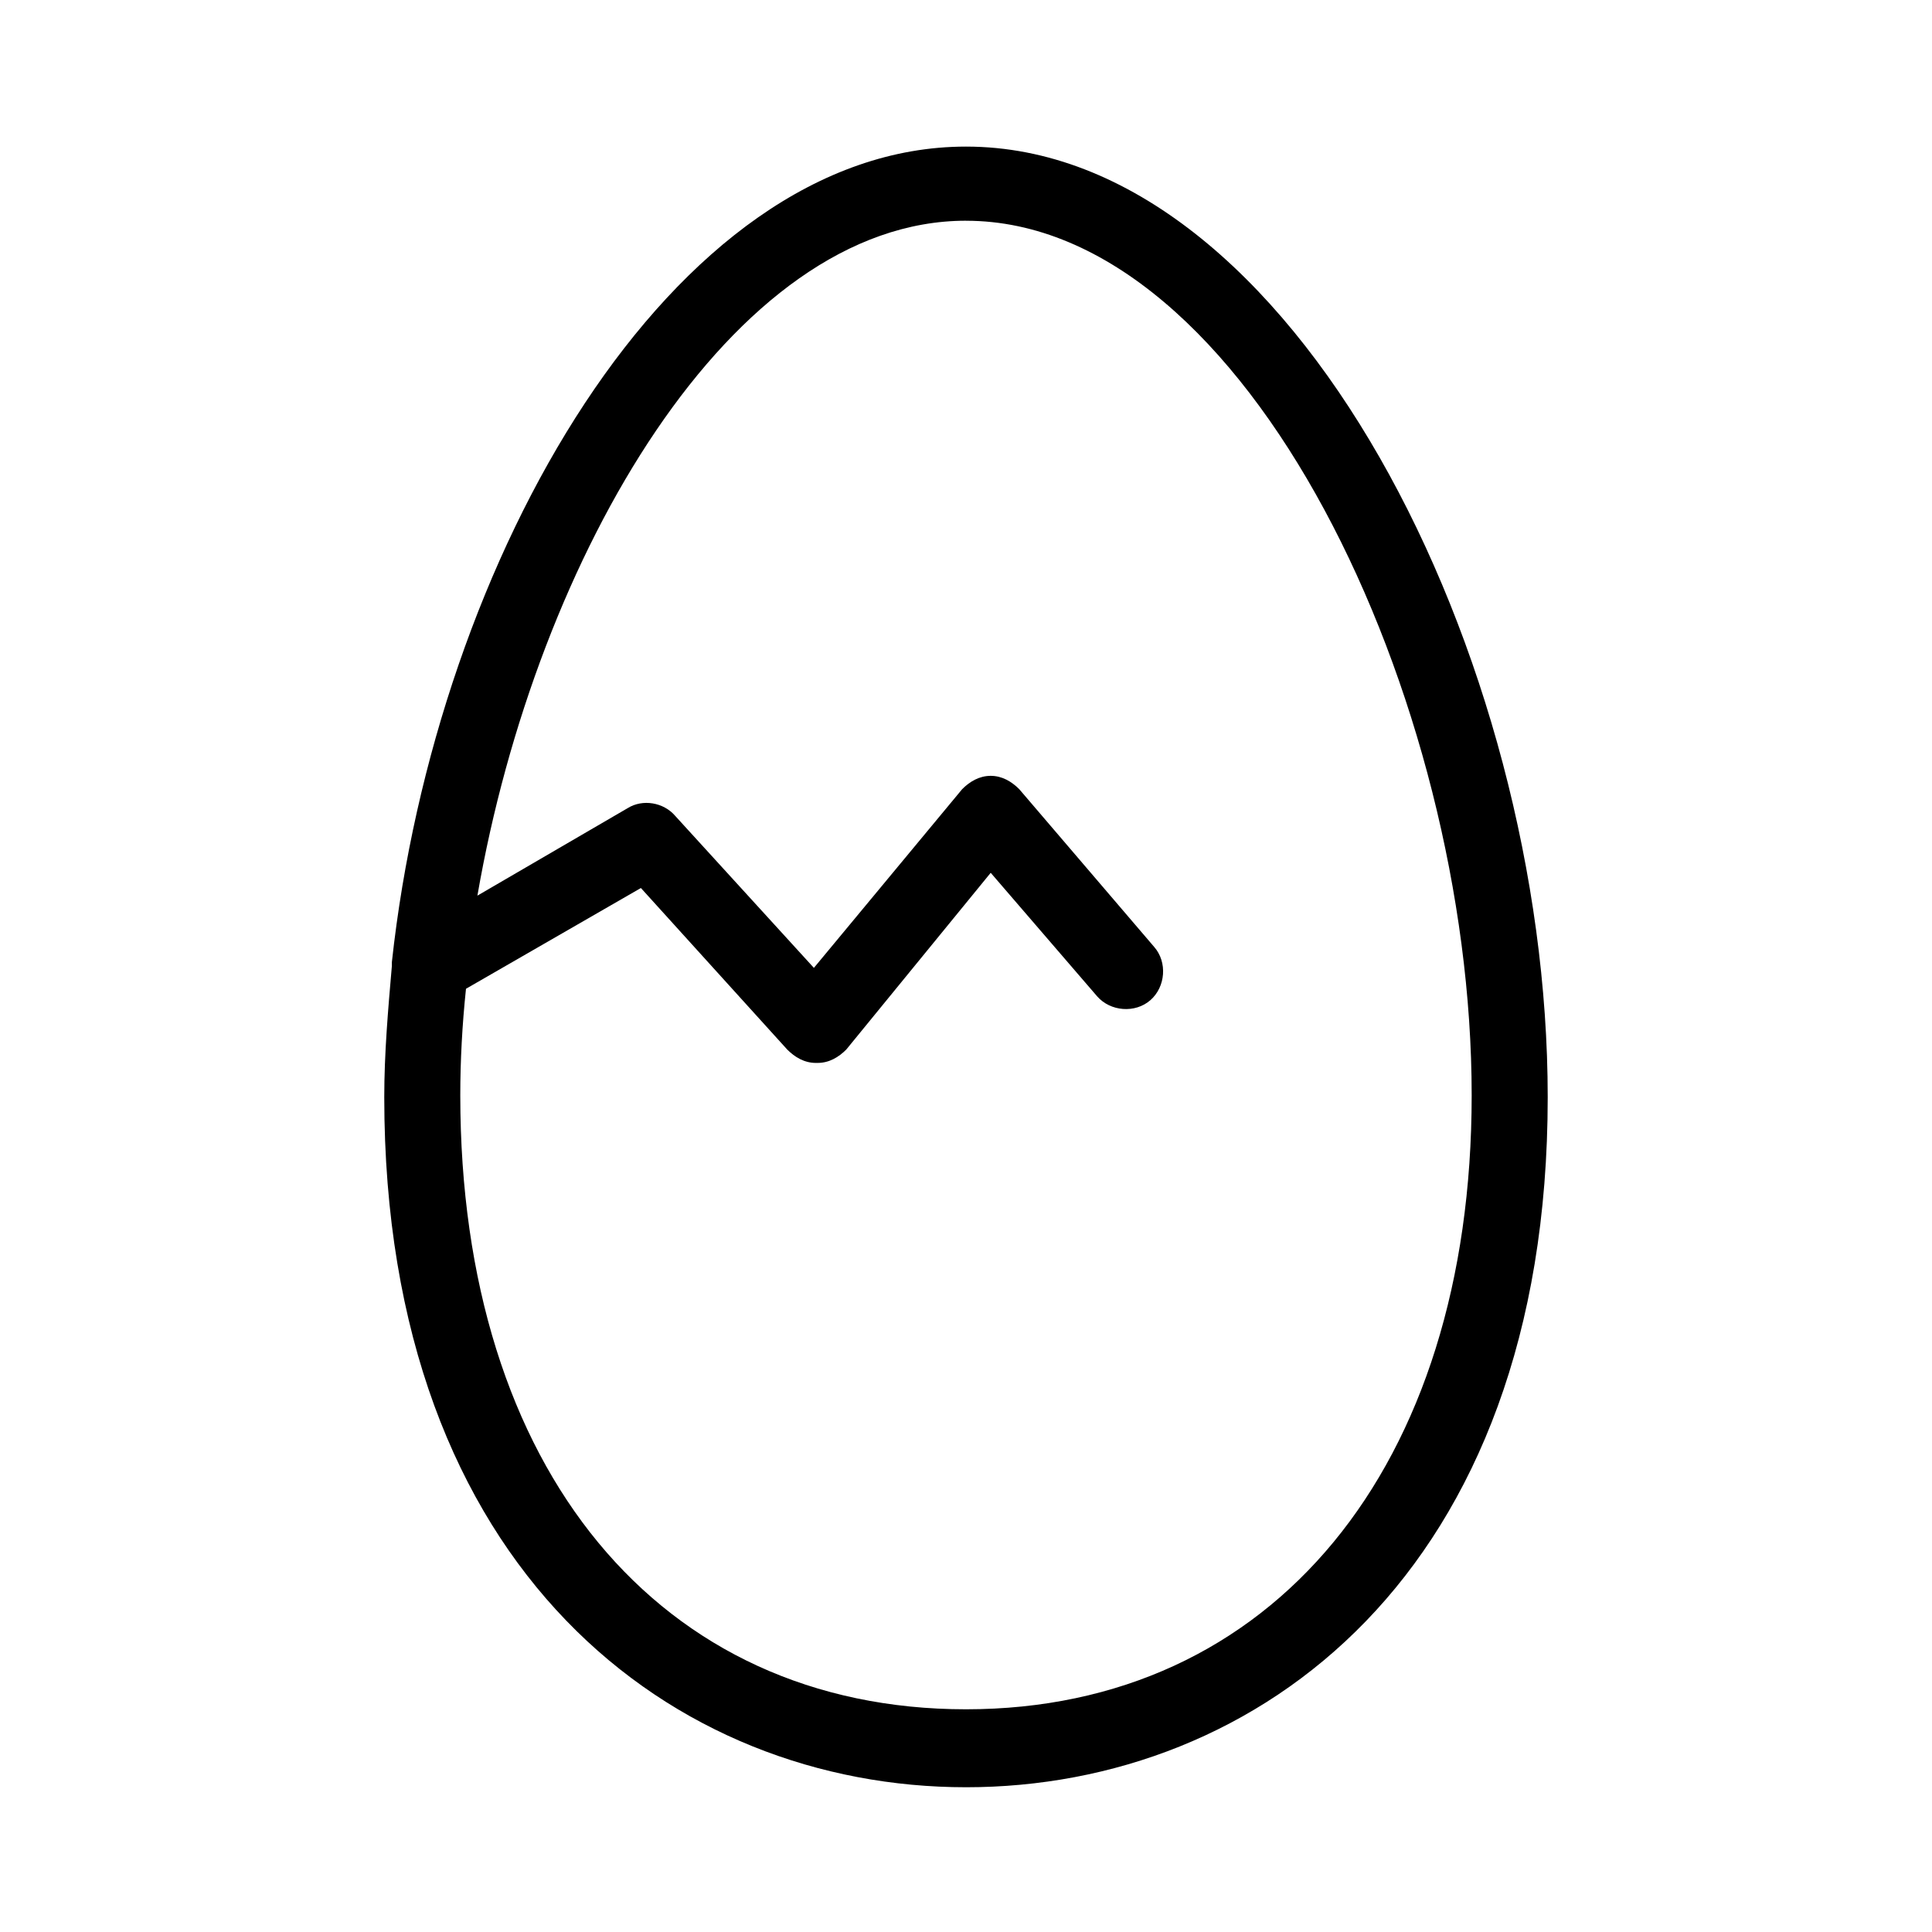
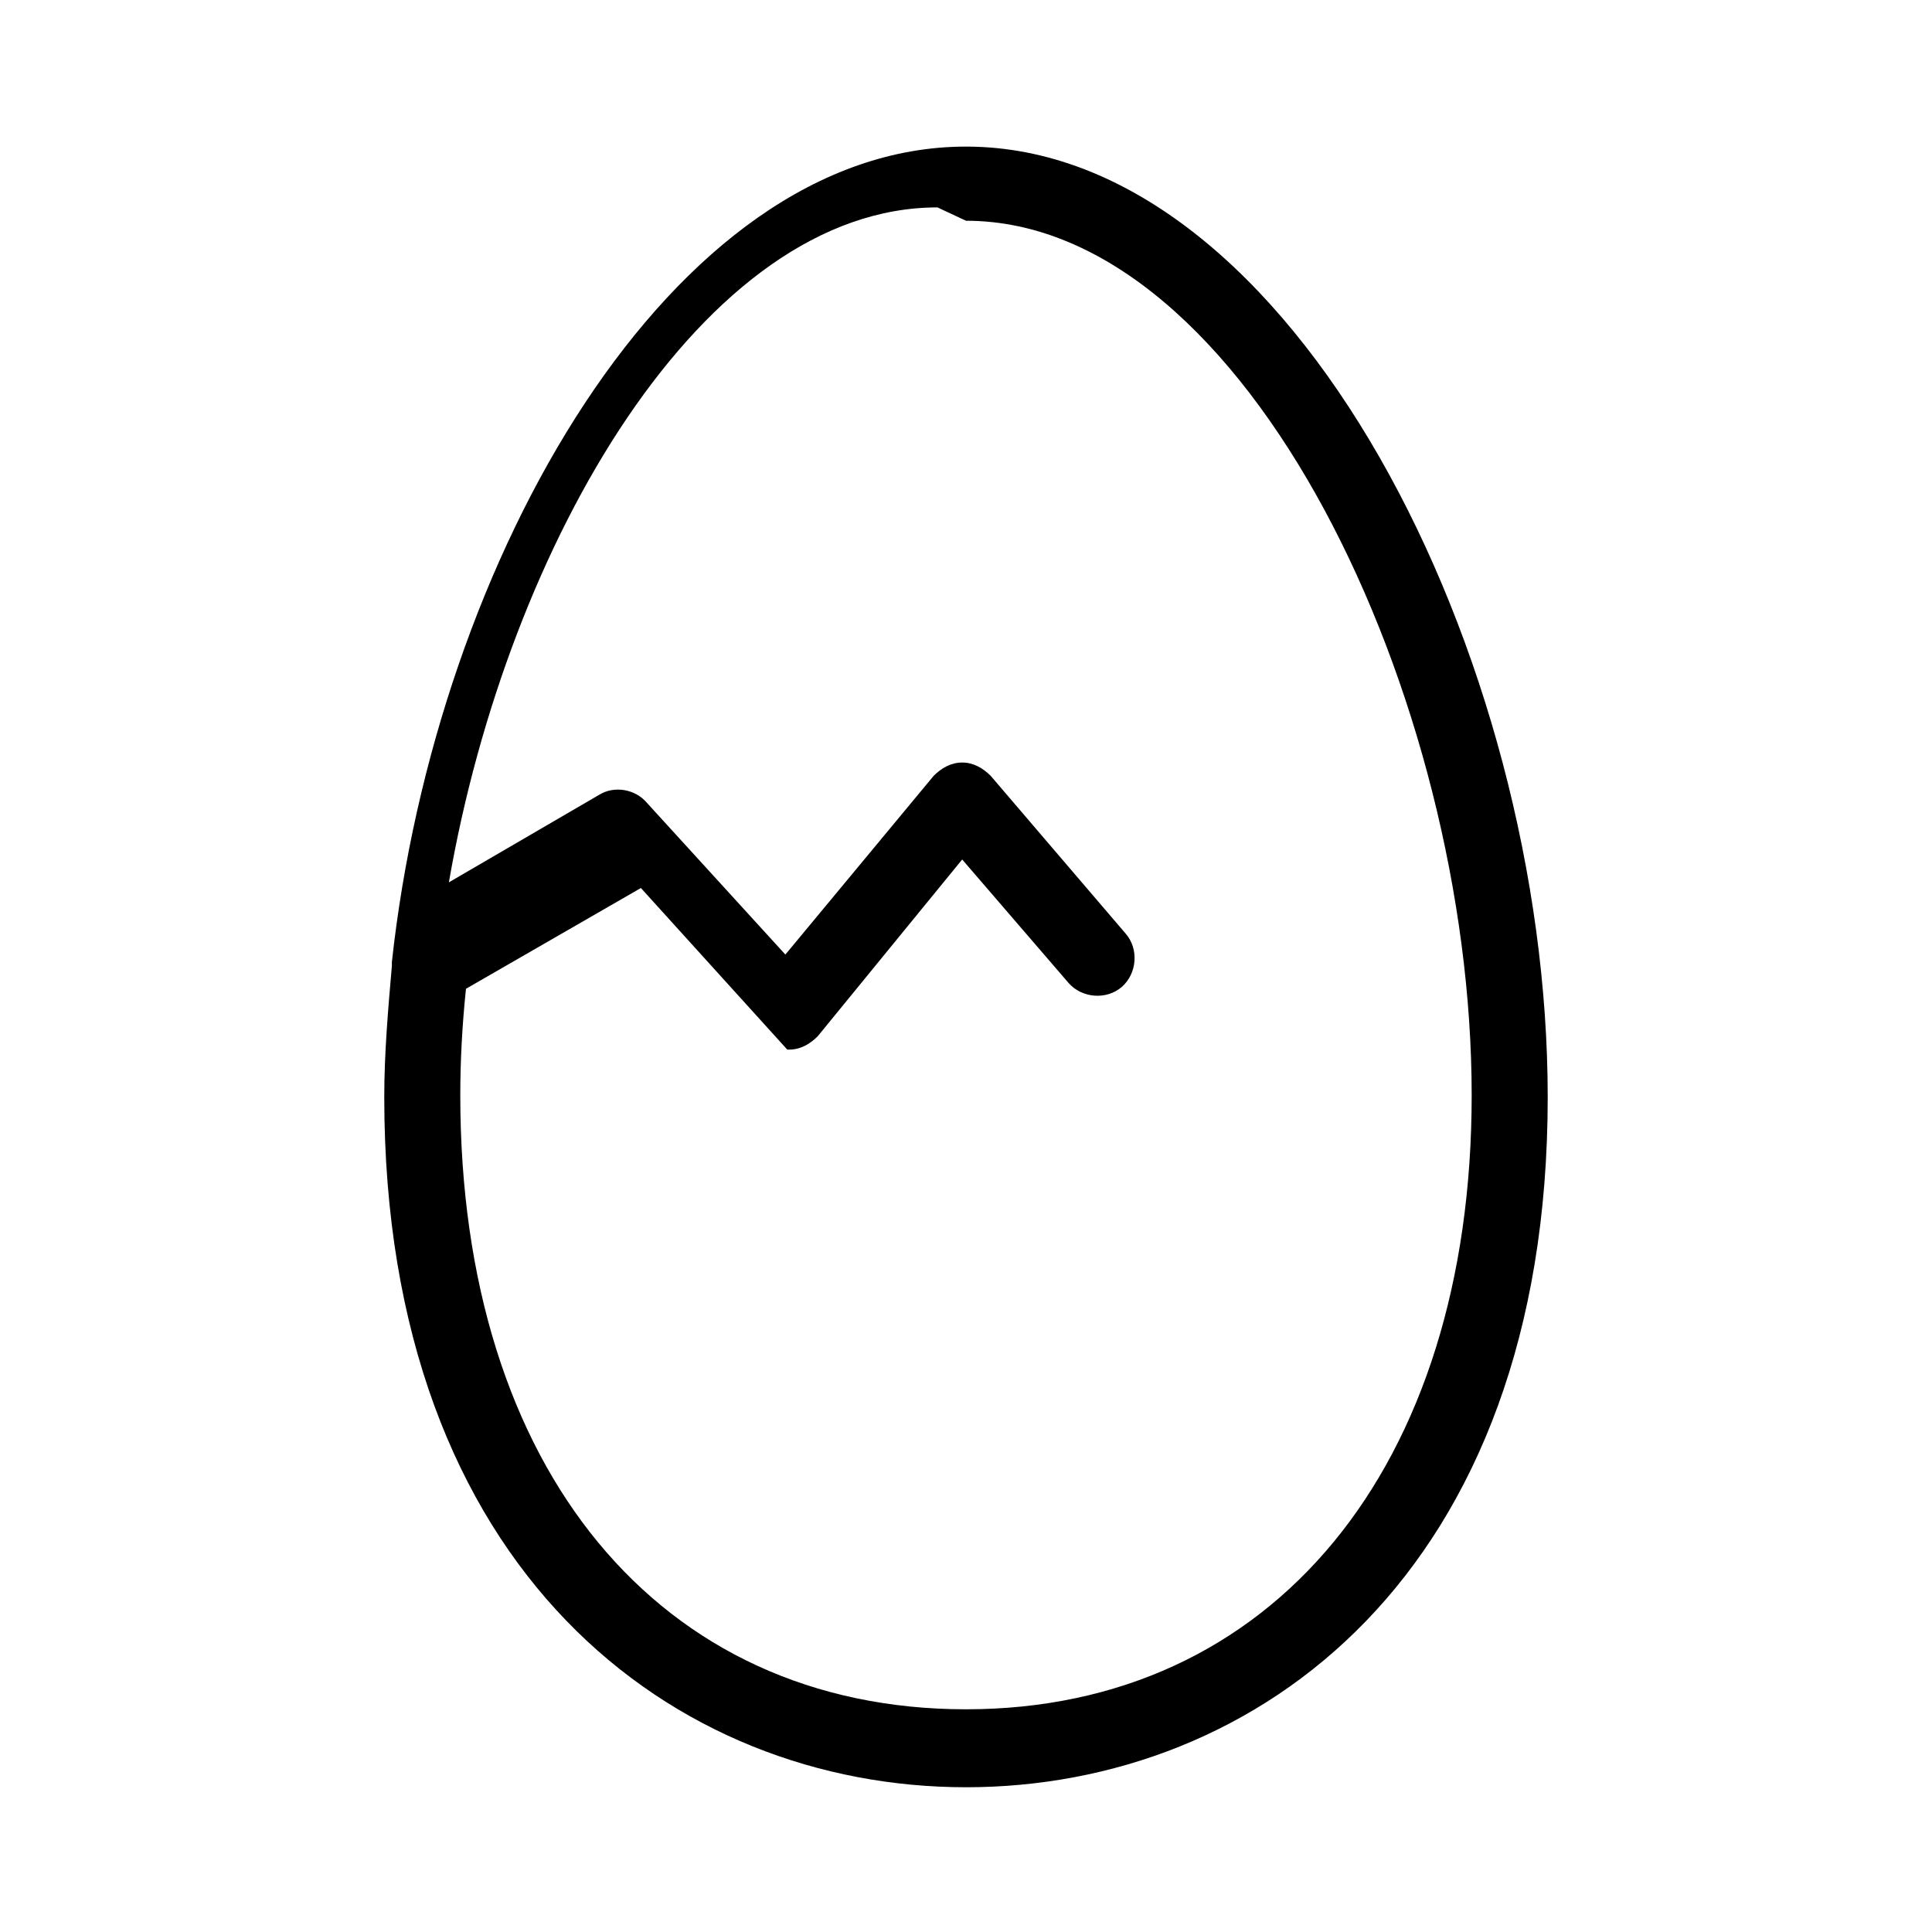
<svg xmlns="http://www.w3.org/2000/svg" fill="#000000" width="800px" height="800px" version="1.1" viewBox="144 144 512 512">
-   <path d="m400 617.64c77.082 0 154.16-56.426 154.16-182.88 0-116.38-67.512-251.91-154.16-251.91-78.09 0-140.56 109.33-152.15 216.13v1.008c-1.008 11.586-2.016 23.176-2.016 34.762 0 125.96 77.082 182.89 154.17 182.89zm0-415.14c74.562 0 134.01 126.96 134.01 231.75 0 98.746-52.898 162.73-134.01 162.73s-134.02-63.48-134.02-162.73c0-9.07 0.504-18.641 1.512-28.215l46.352-26.703 38.793 42.824c2.016 2.016 4.535 3.527 7.559 3.527h0.504c3.023 0 5.543-1.512 7.559-3.527l38.289-46.855 28.215 32.746c3.527 4.031 10.078 4.535 14.105 1.008 4.031-3.527 4.535-10.078 1.008-14.105l-35.77-41.816c-2.016-2.016-4.535-3.527-7.559-3.527-3.023 0-5.543 1.512-7.559 3.527l-39.297 47.363-36.777-40.305c-3.023-3.527-8.566-4.535-12.594-2.016l-39.801 23.176c15.613-90.184 67.508-178.86 129.48-178.86z" />
+   <path d="m400 617.64c77.082 0 154.16-56.426 154.16-182.88 0-116.38-67.512-251.91-154.16-251.91-78.09 0-140.56 109.33-152.15 216.13v1.008c-1.008 11.586-2.016 23.176-2.016 34.762 0 125.96 77.082 182.89 154.17 182.89zm0-415.14c74.562 0 134.01 126.96 134.01 231.75 0 98.746-52.898 162.73-134.01 162.73s-134.02-63.48-134.02-162.73c0-9.07 0.504-18.641 1.512-28.215l46.352-26.703 38.793 42.824h0.504c3.023 0 5.543-1.512 7.559-3.527l38.289-46.855 28.215 32.746c3.527 4.031 10.078 4.535 14.105 1.008 4.031-3.527 4.535-10.078 1.008-14.105l-35.77-41.816c-2.016-2.016-4.535-3.527-7.559-3.527-3.023 0-5.543 1.512-7.559 3.527l-39.297 47.363-36.777-40.305c-3.023-3.527-8.566-4.535-12.594-2.016l-39.801 23.176c15.613-90.184 67.508-178.86 129.48-178.86z" />
</svg>